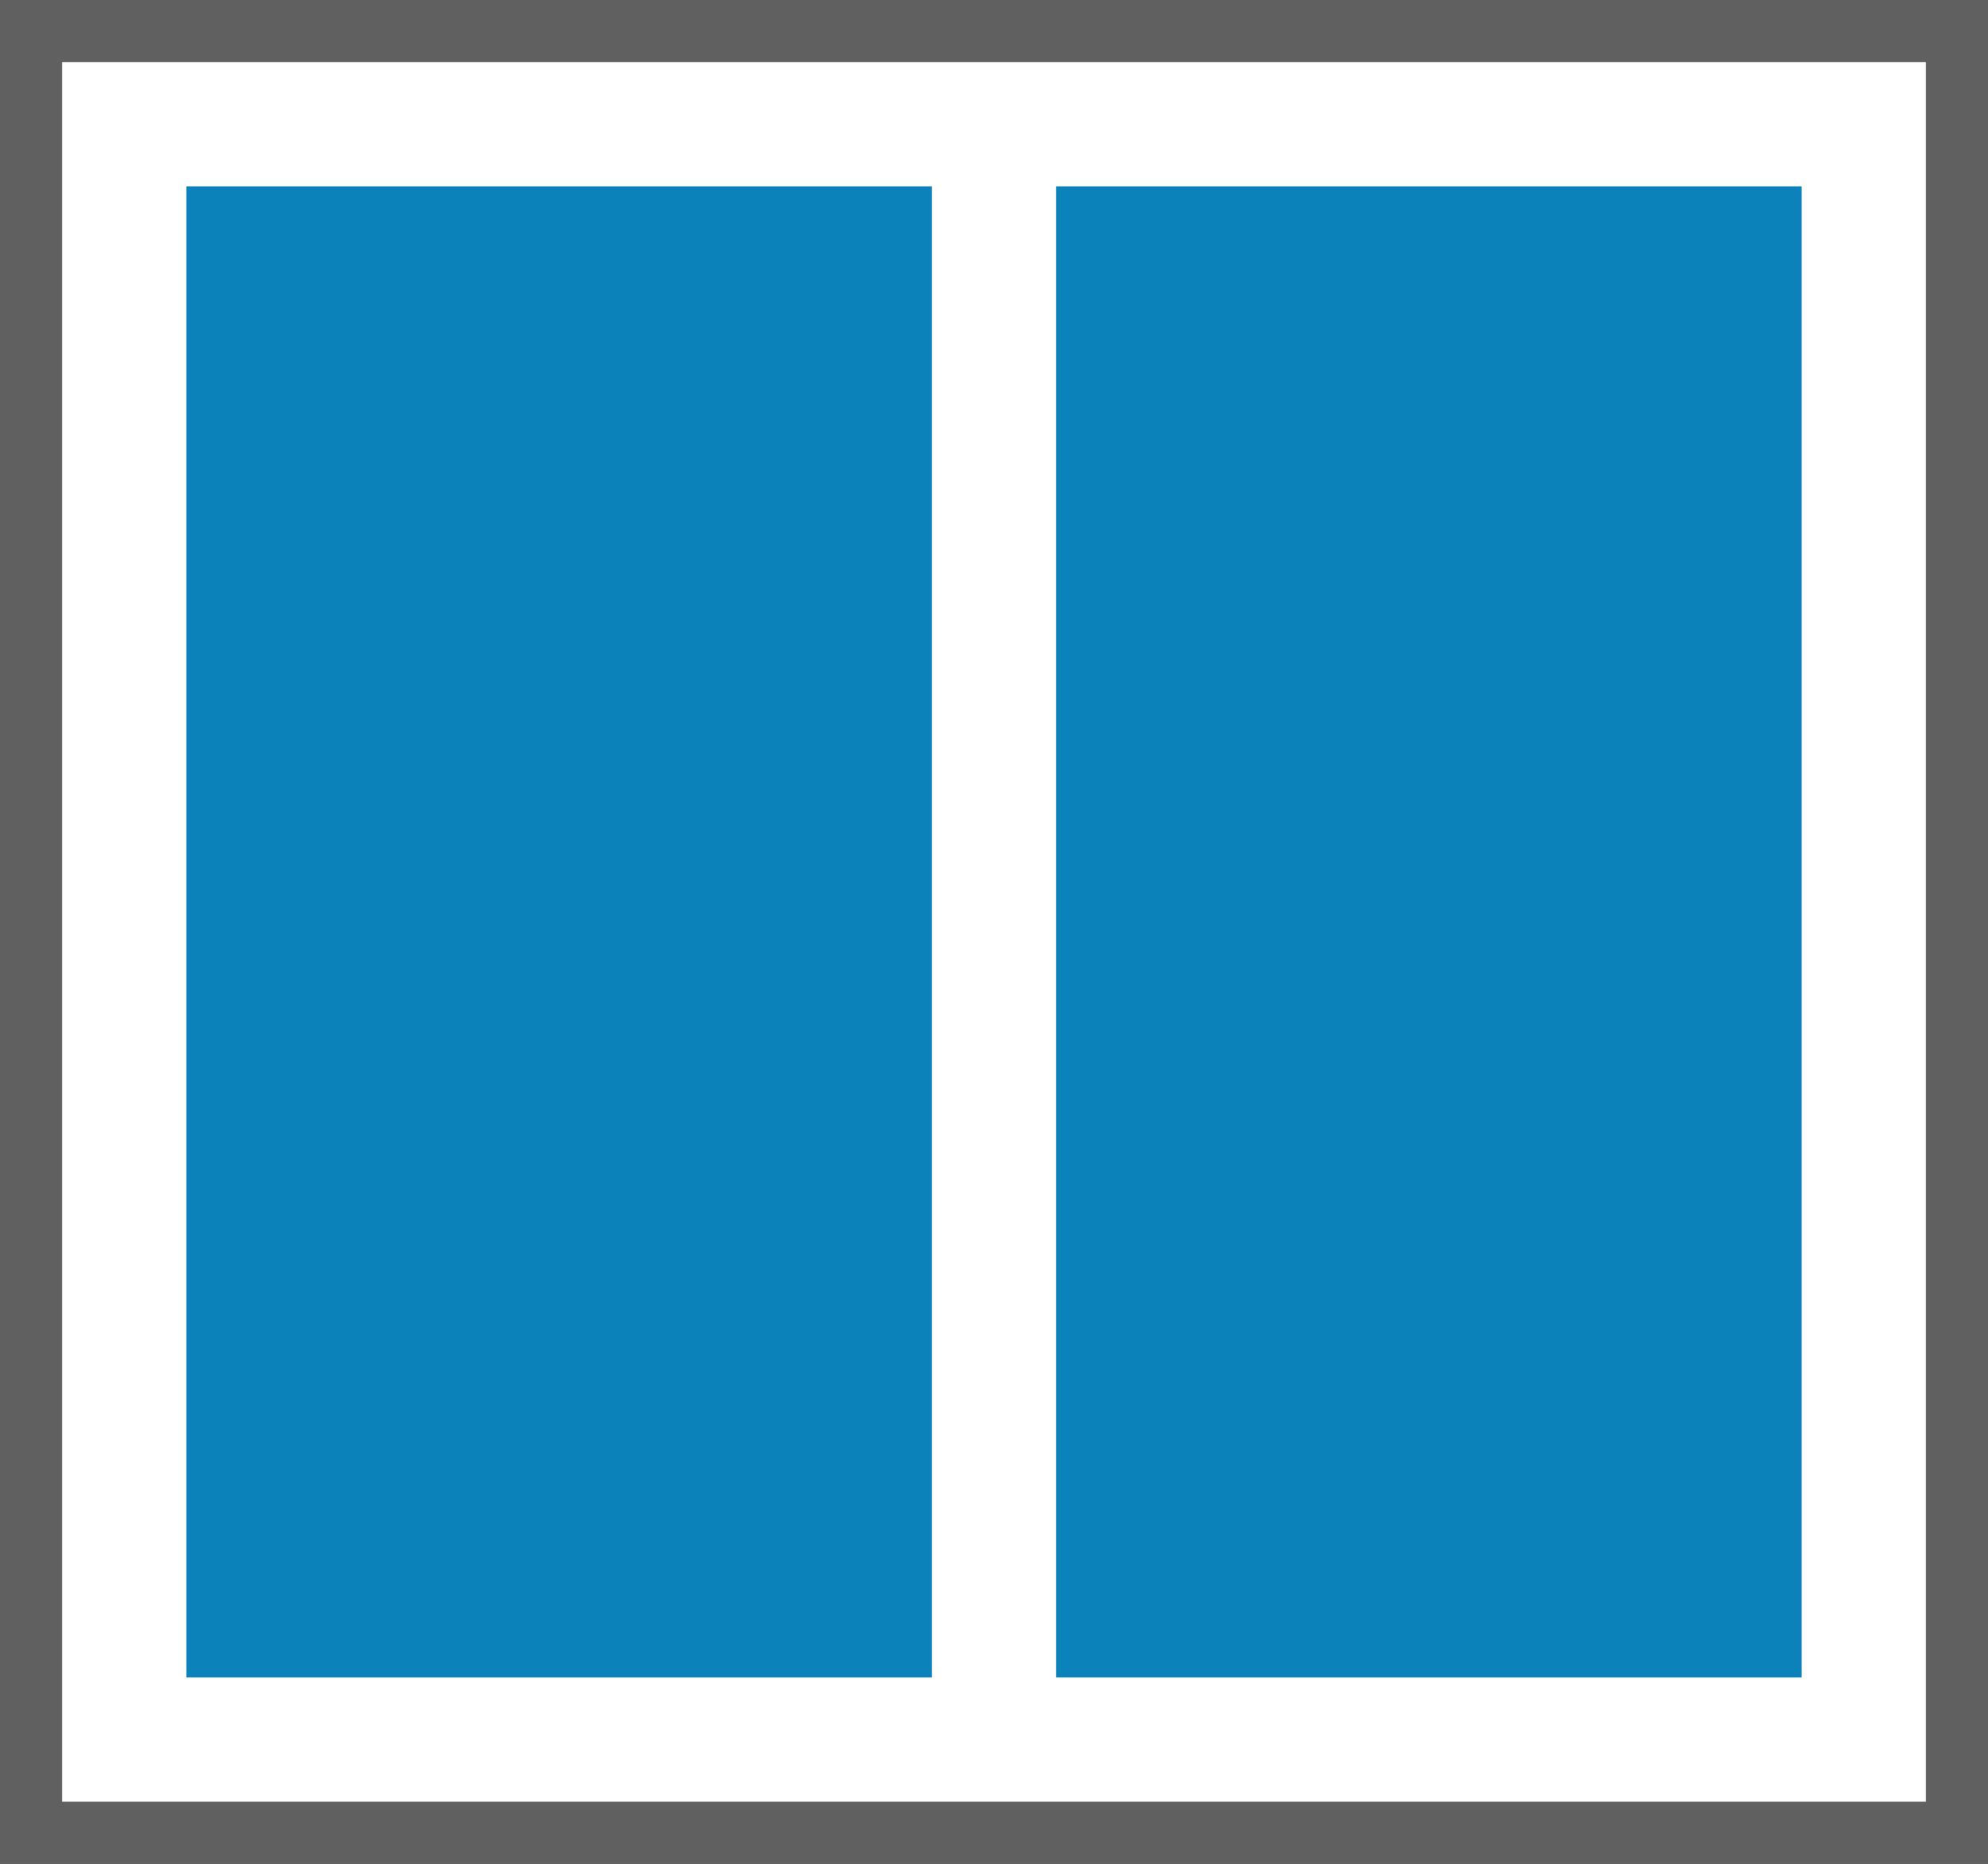
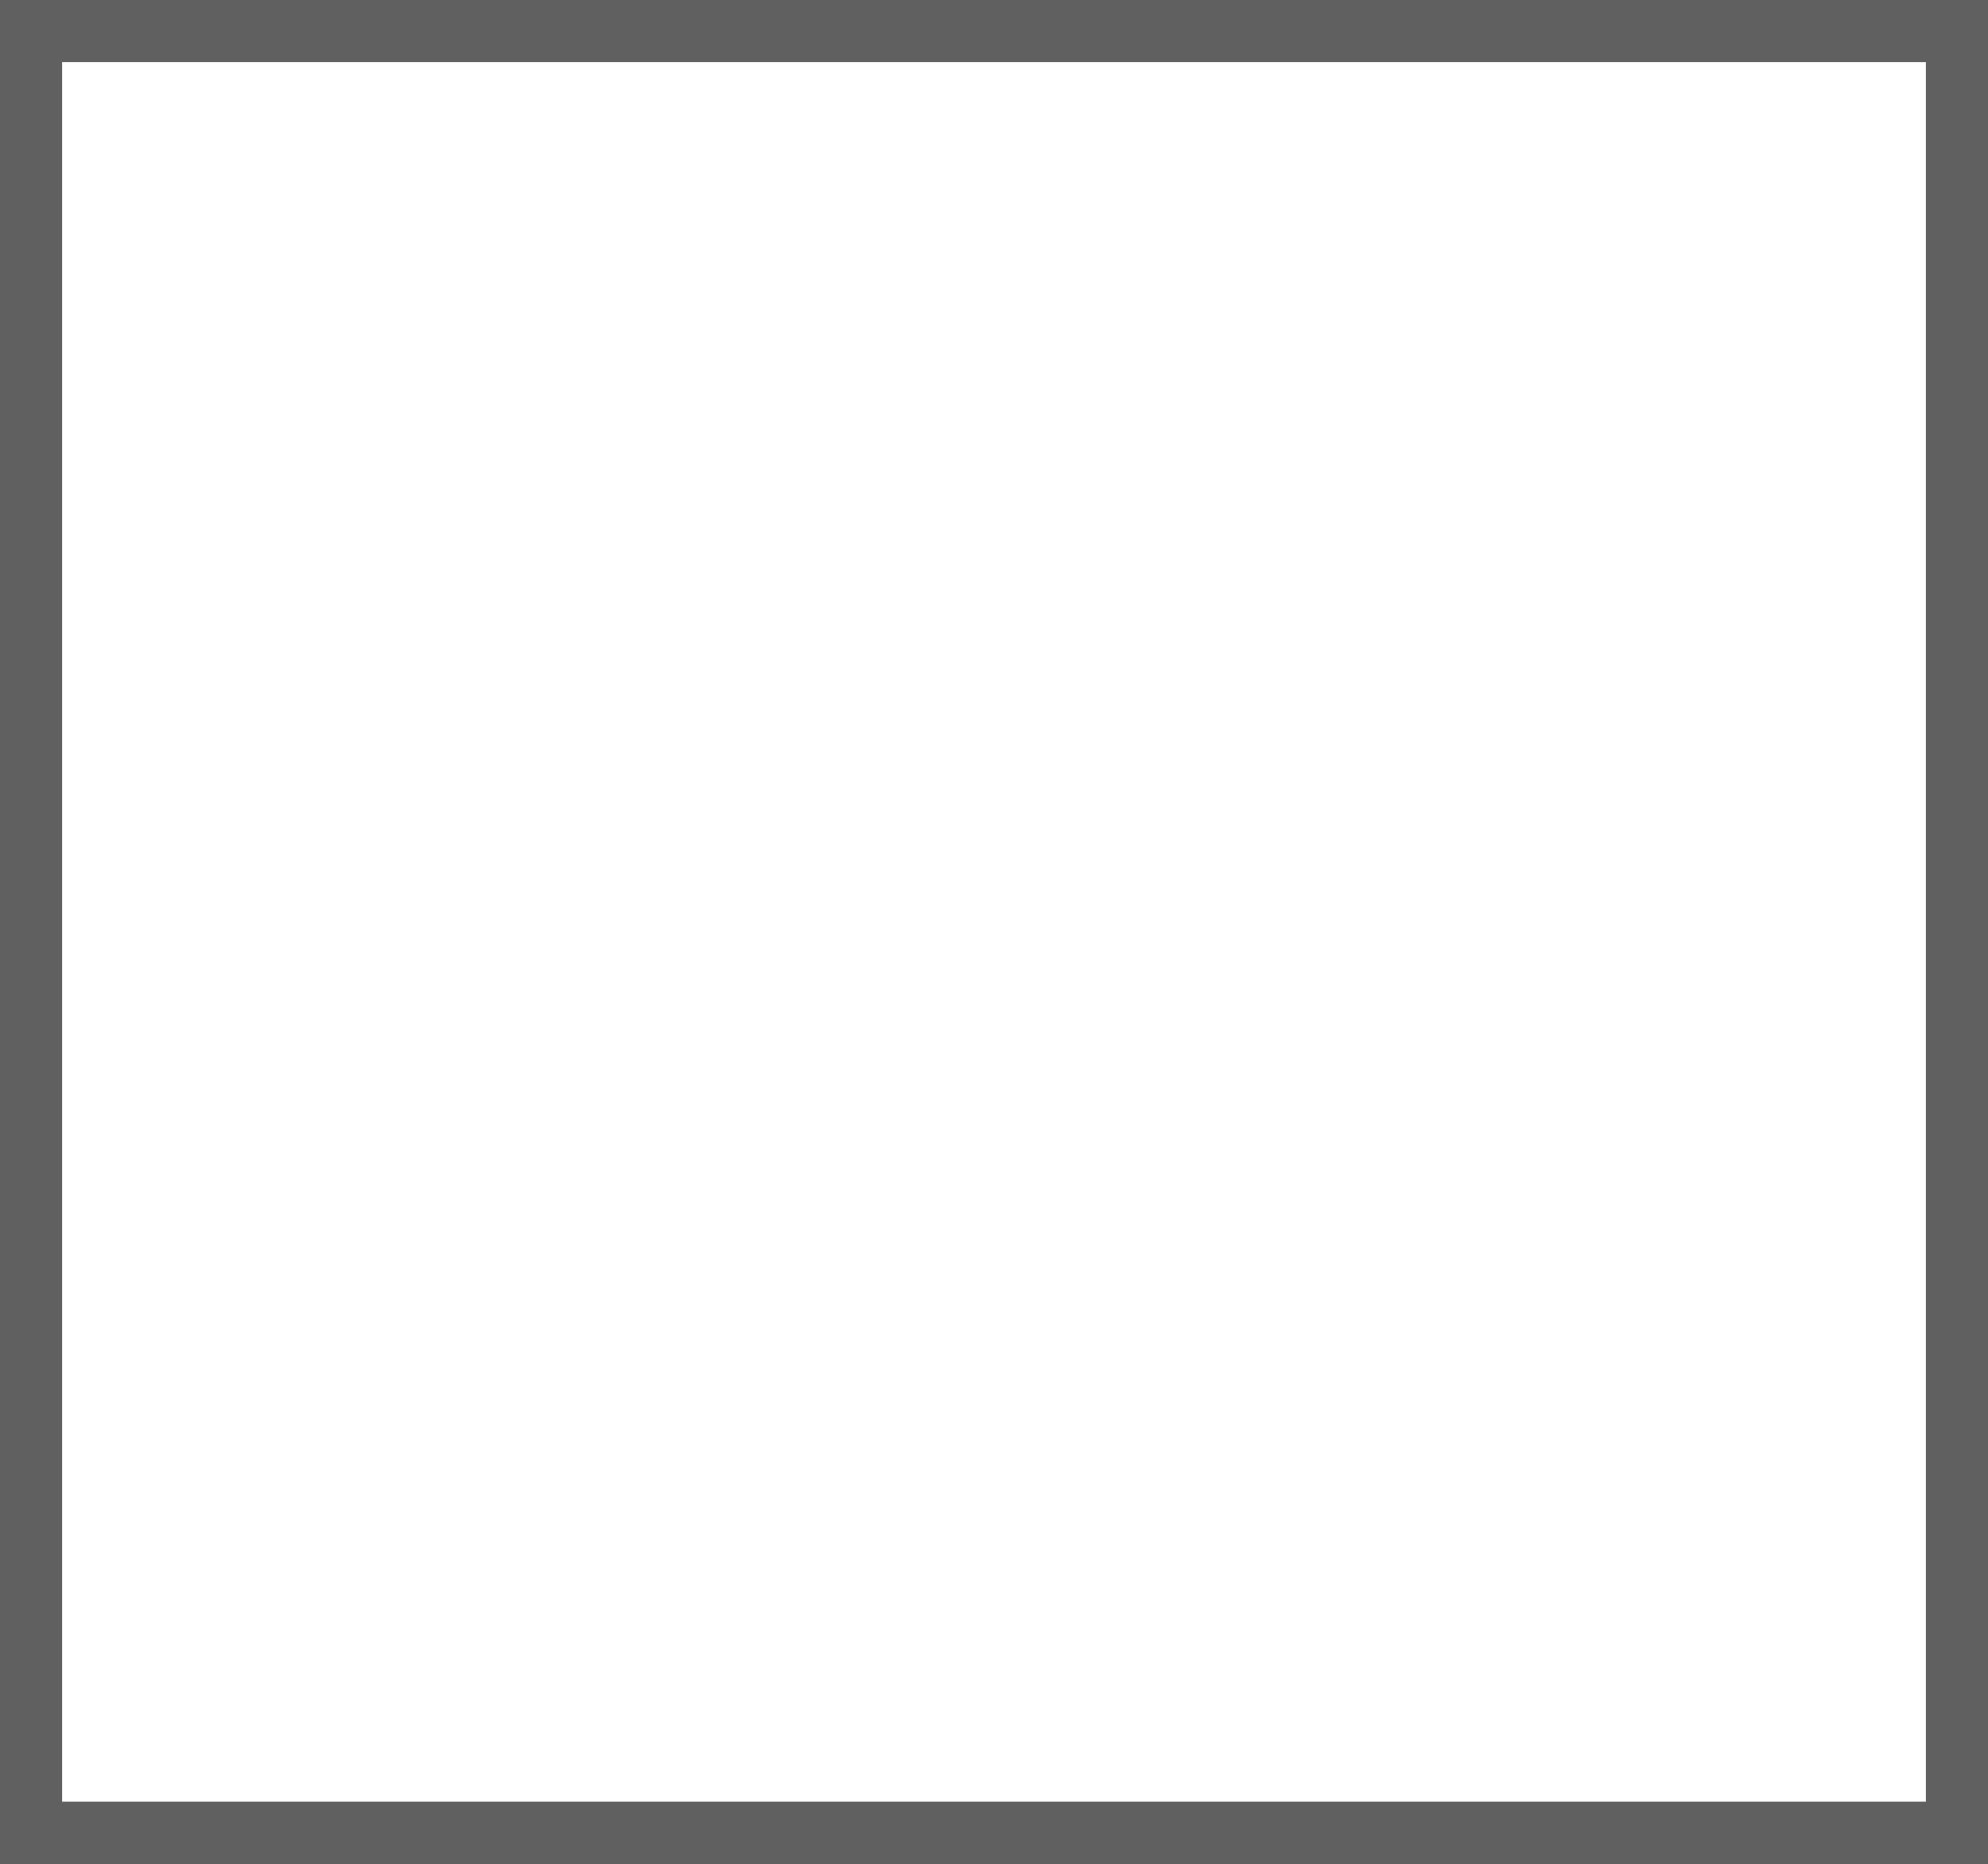
<svg xmlns="http://www.w3.org/2000/svg" width="64" height="60" viewBox="0 0 64 60" fill="none">
  <rect x="0" y="0" width="64" height="60" fill="#333333" stroke="none" />
  <path fill="#fff" stroke="#606060" stroke-width="2" d="M1 1h62v58H1z" />
-   <path fill="#0B82BA" d="M6 6h24v48H6zm28 0h24v48H34z" />
</svg>